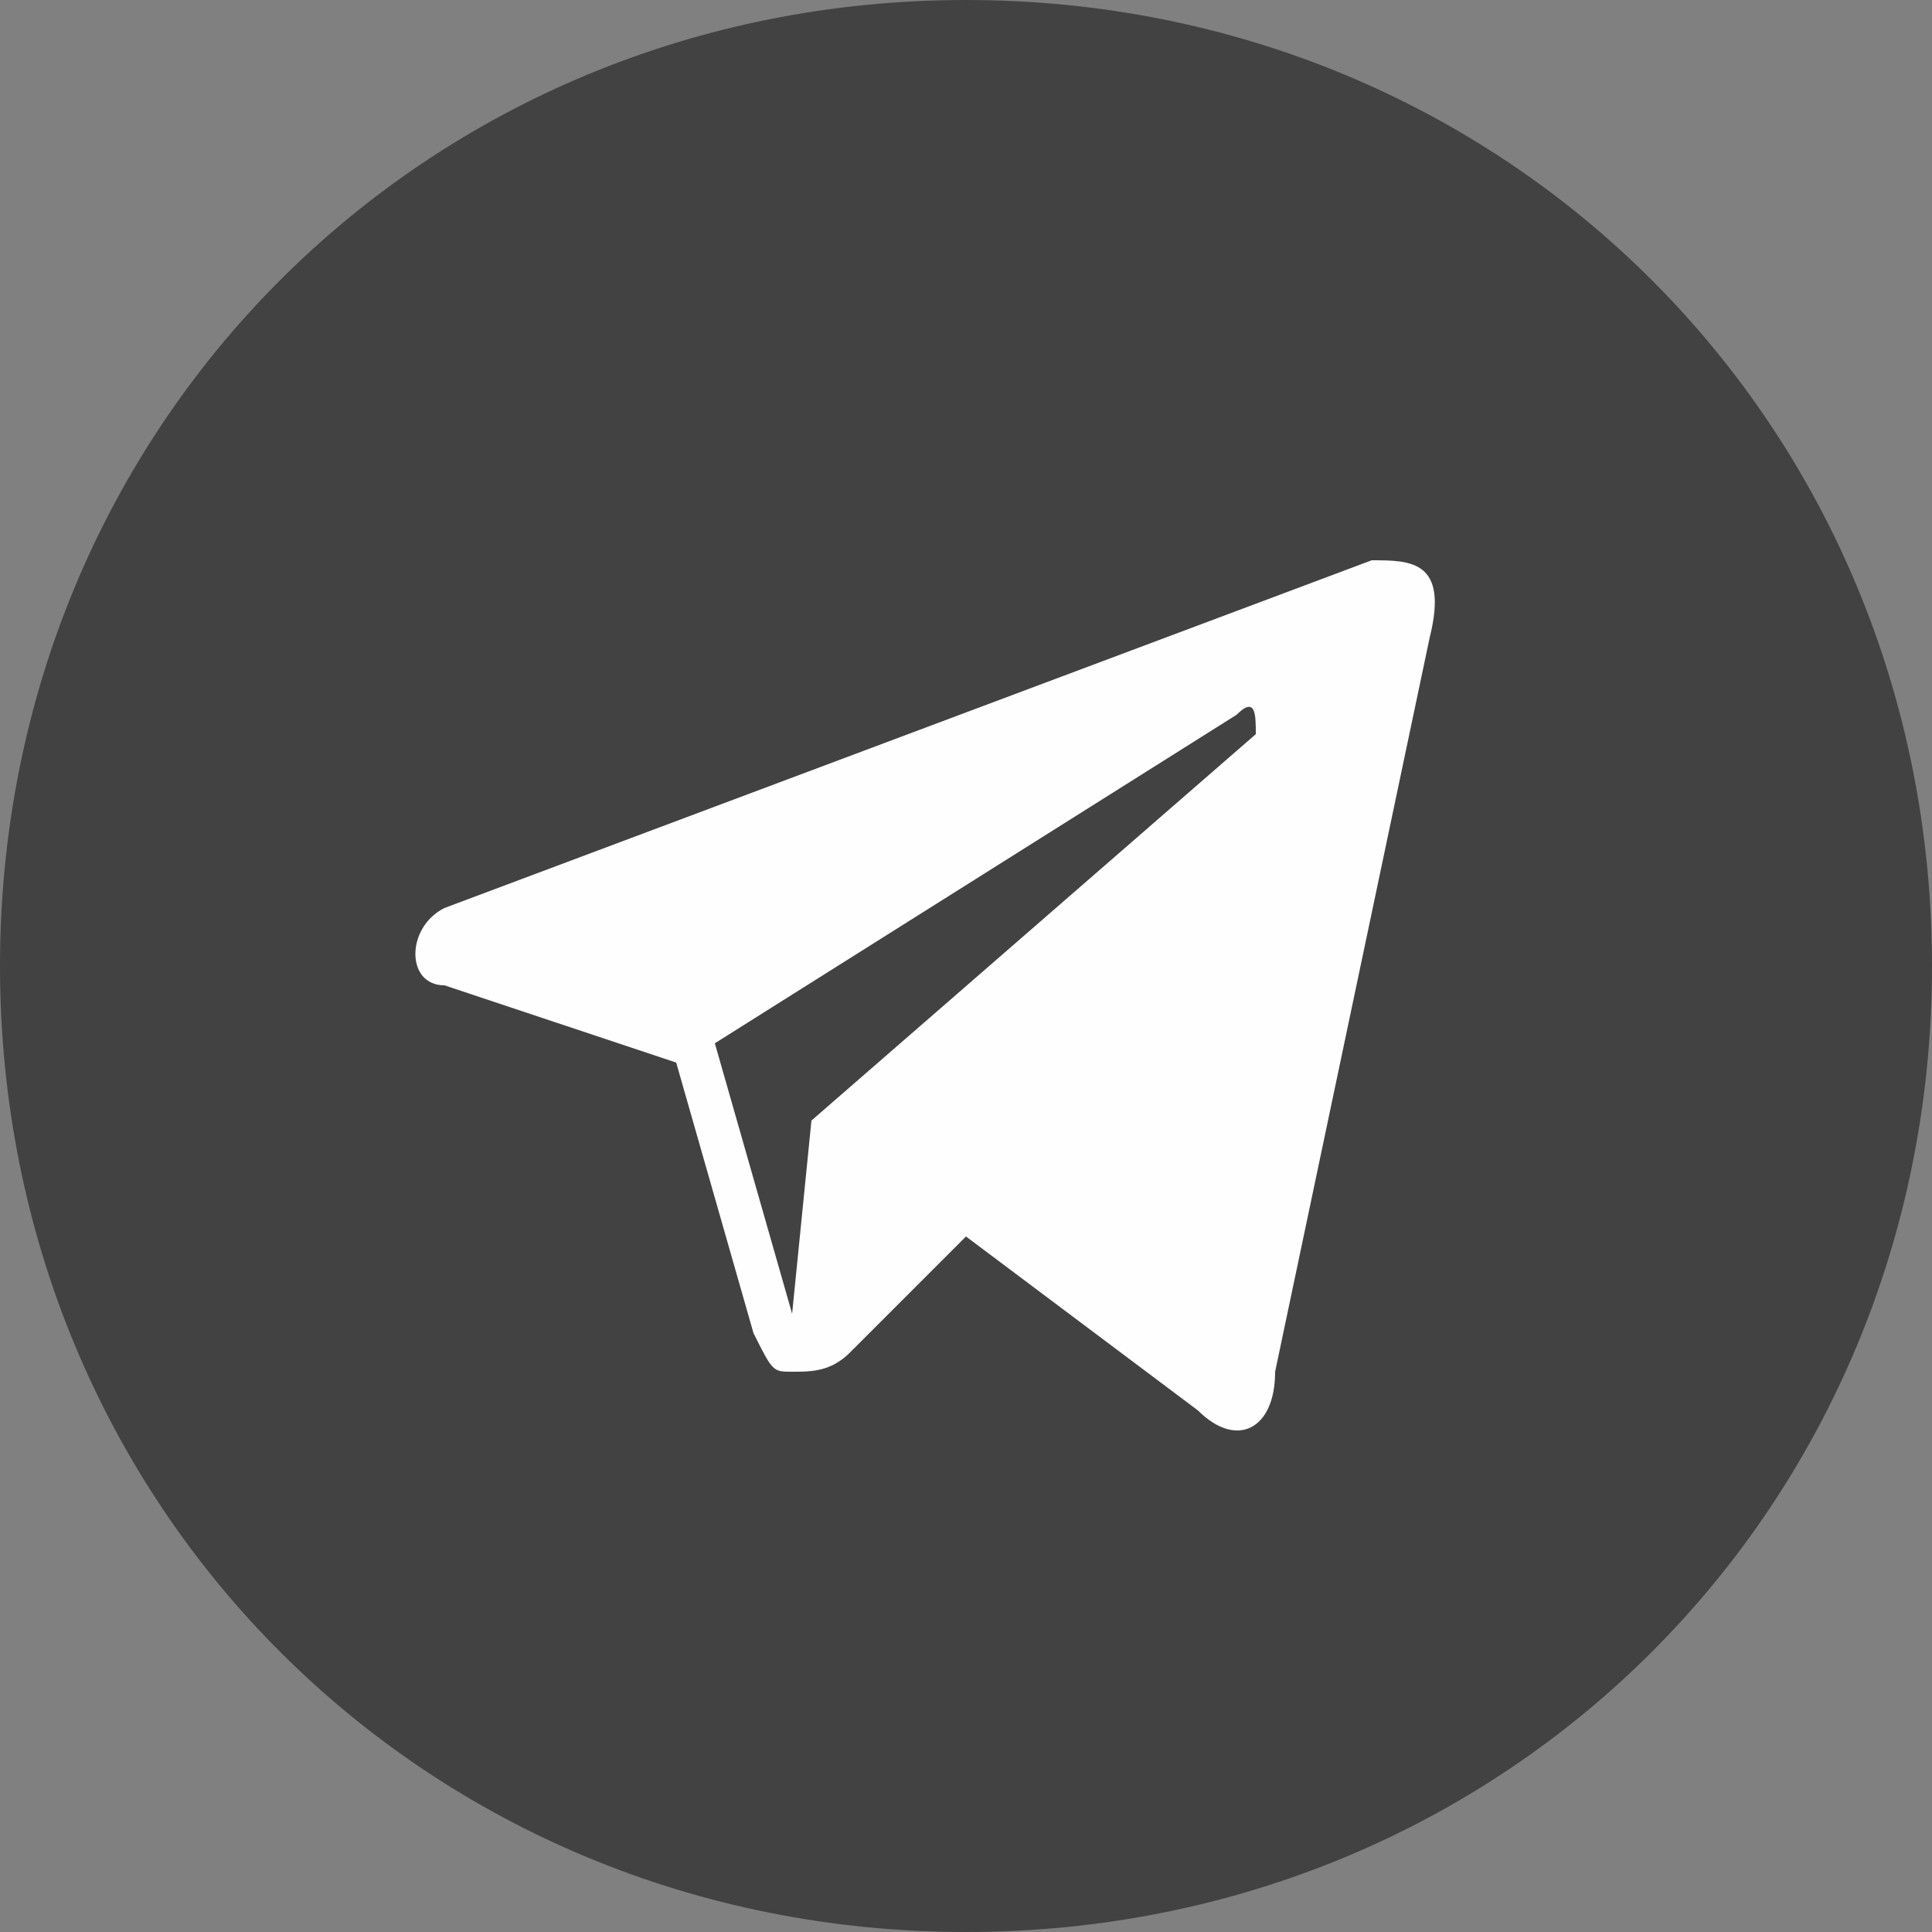
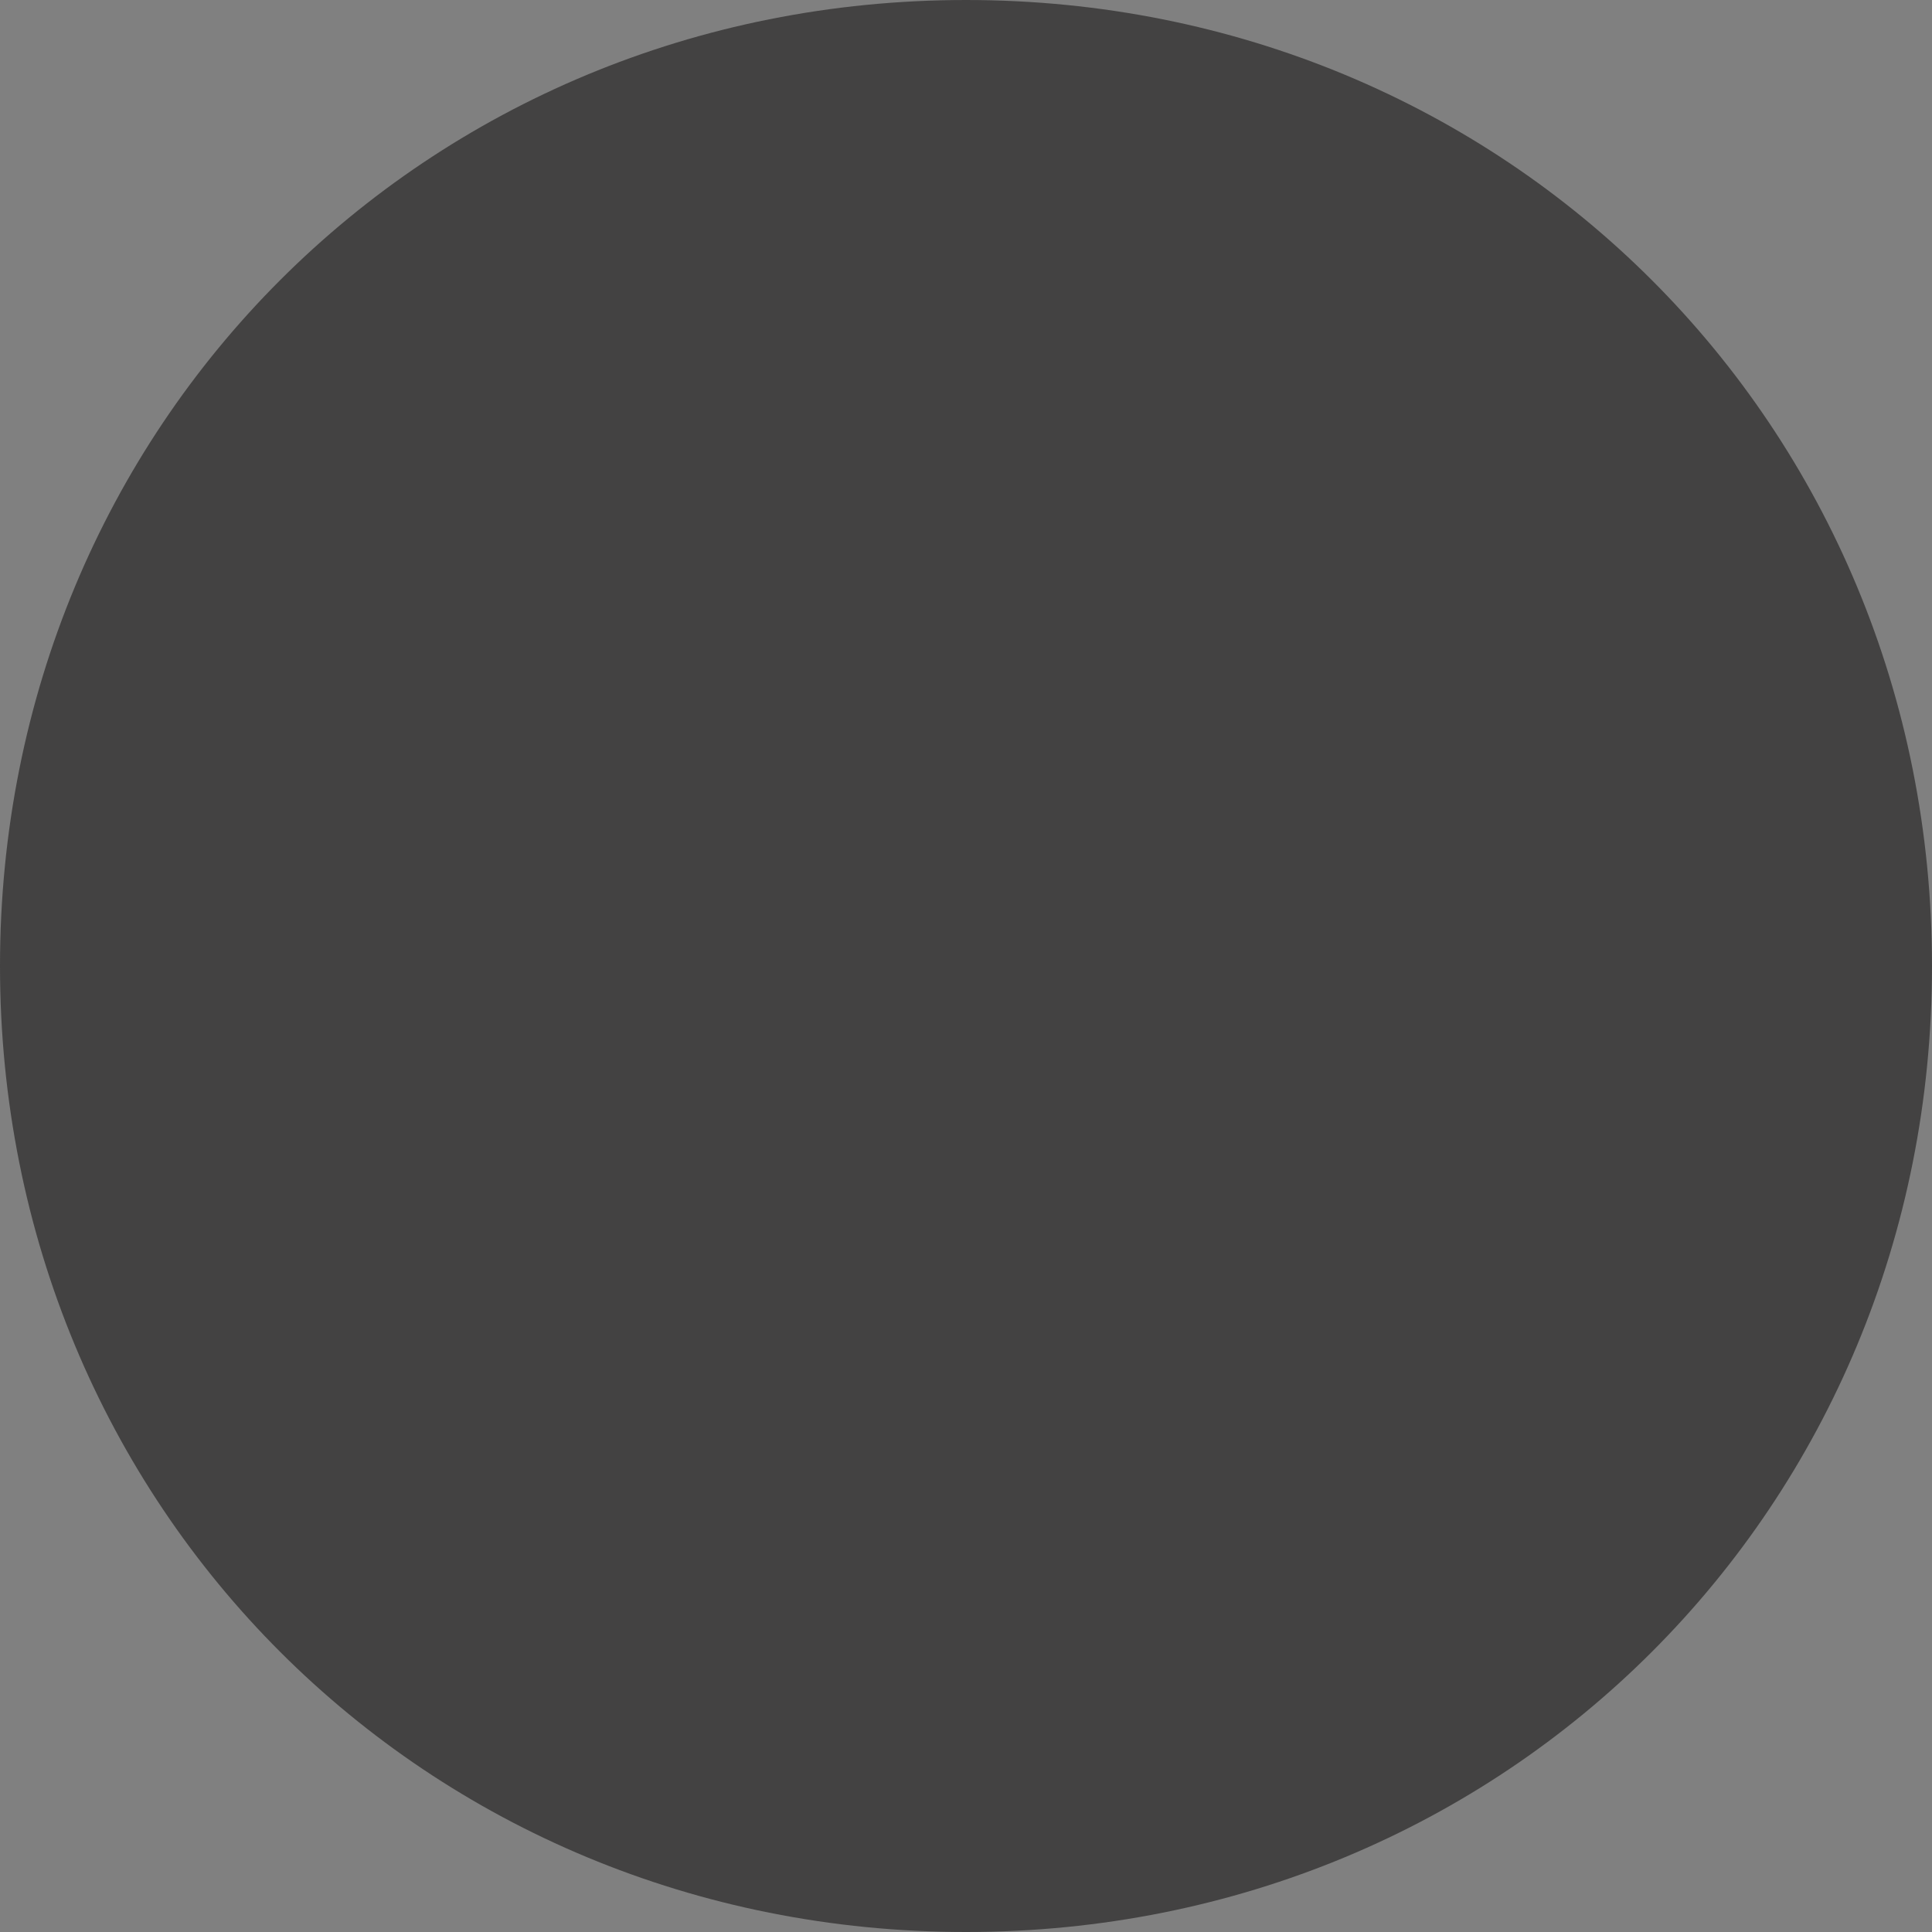
<svg xmlns="http://www.w3.org/2000/svg" xml:space="preserve" width="50px" height="50px" style="shape-rendering:geometricPrecision; text-rendering:geometricPrecision; image-rendering:optimizeQuality; fill-rule:evenodd; clip-rule:evenodd" viewBox="0 0 1 1">
  <rect x="0" y="0" width="1" height="1" fill="#808080" stroke="none" />
  <defs>
    <style type="text/css">  .fil1 {fill:#FEFEFE;fill-rule:nonzero} .fil0 {fill:#434242;fill-rule:nonzero}  </style>
  </defs>
  <g id="Слой_x0020_1">
    <path class="fil0" d="M0.5 0l0 0c-0.28,0 -0.5,0.22 -0.5,0.5 0,0.28 0.22,0.5 0.5,0.5l0 0c0.28,0 0.5,-0.22 0.5,-0.5 0,-0.28 -0.22,-0.5 -0.5,-0.5z" />
-     <path class="fil1" d="M0.71 0.29l-0.48 0.18c-0.02,0.01 -0.02,0.04 0,0.04l0.12 0.04 0.04 0.14c0.01,0.02 0.01,0.02 0.02,0.02 0.01,0 0.02,0 0.03,-0.01 0.01,-0.01 0.03,-0.03 0.06,-0.06l0.12 0.09c0.02,0.02 0.04,0.01 0.04,-0.02l0.08 -0.38c0.01,-0.04 -0.01,-0.04 -0.03,-0.04zm-0.34 0.25l0 0 0.27 -0.17c0.01,-0.01 0.01,0 0.01,0.01l-0.23 0.2 -0.01 0.1 -0.04 -0.14z" />
  </g>
</svg>